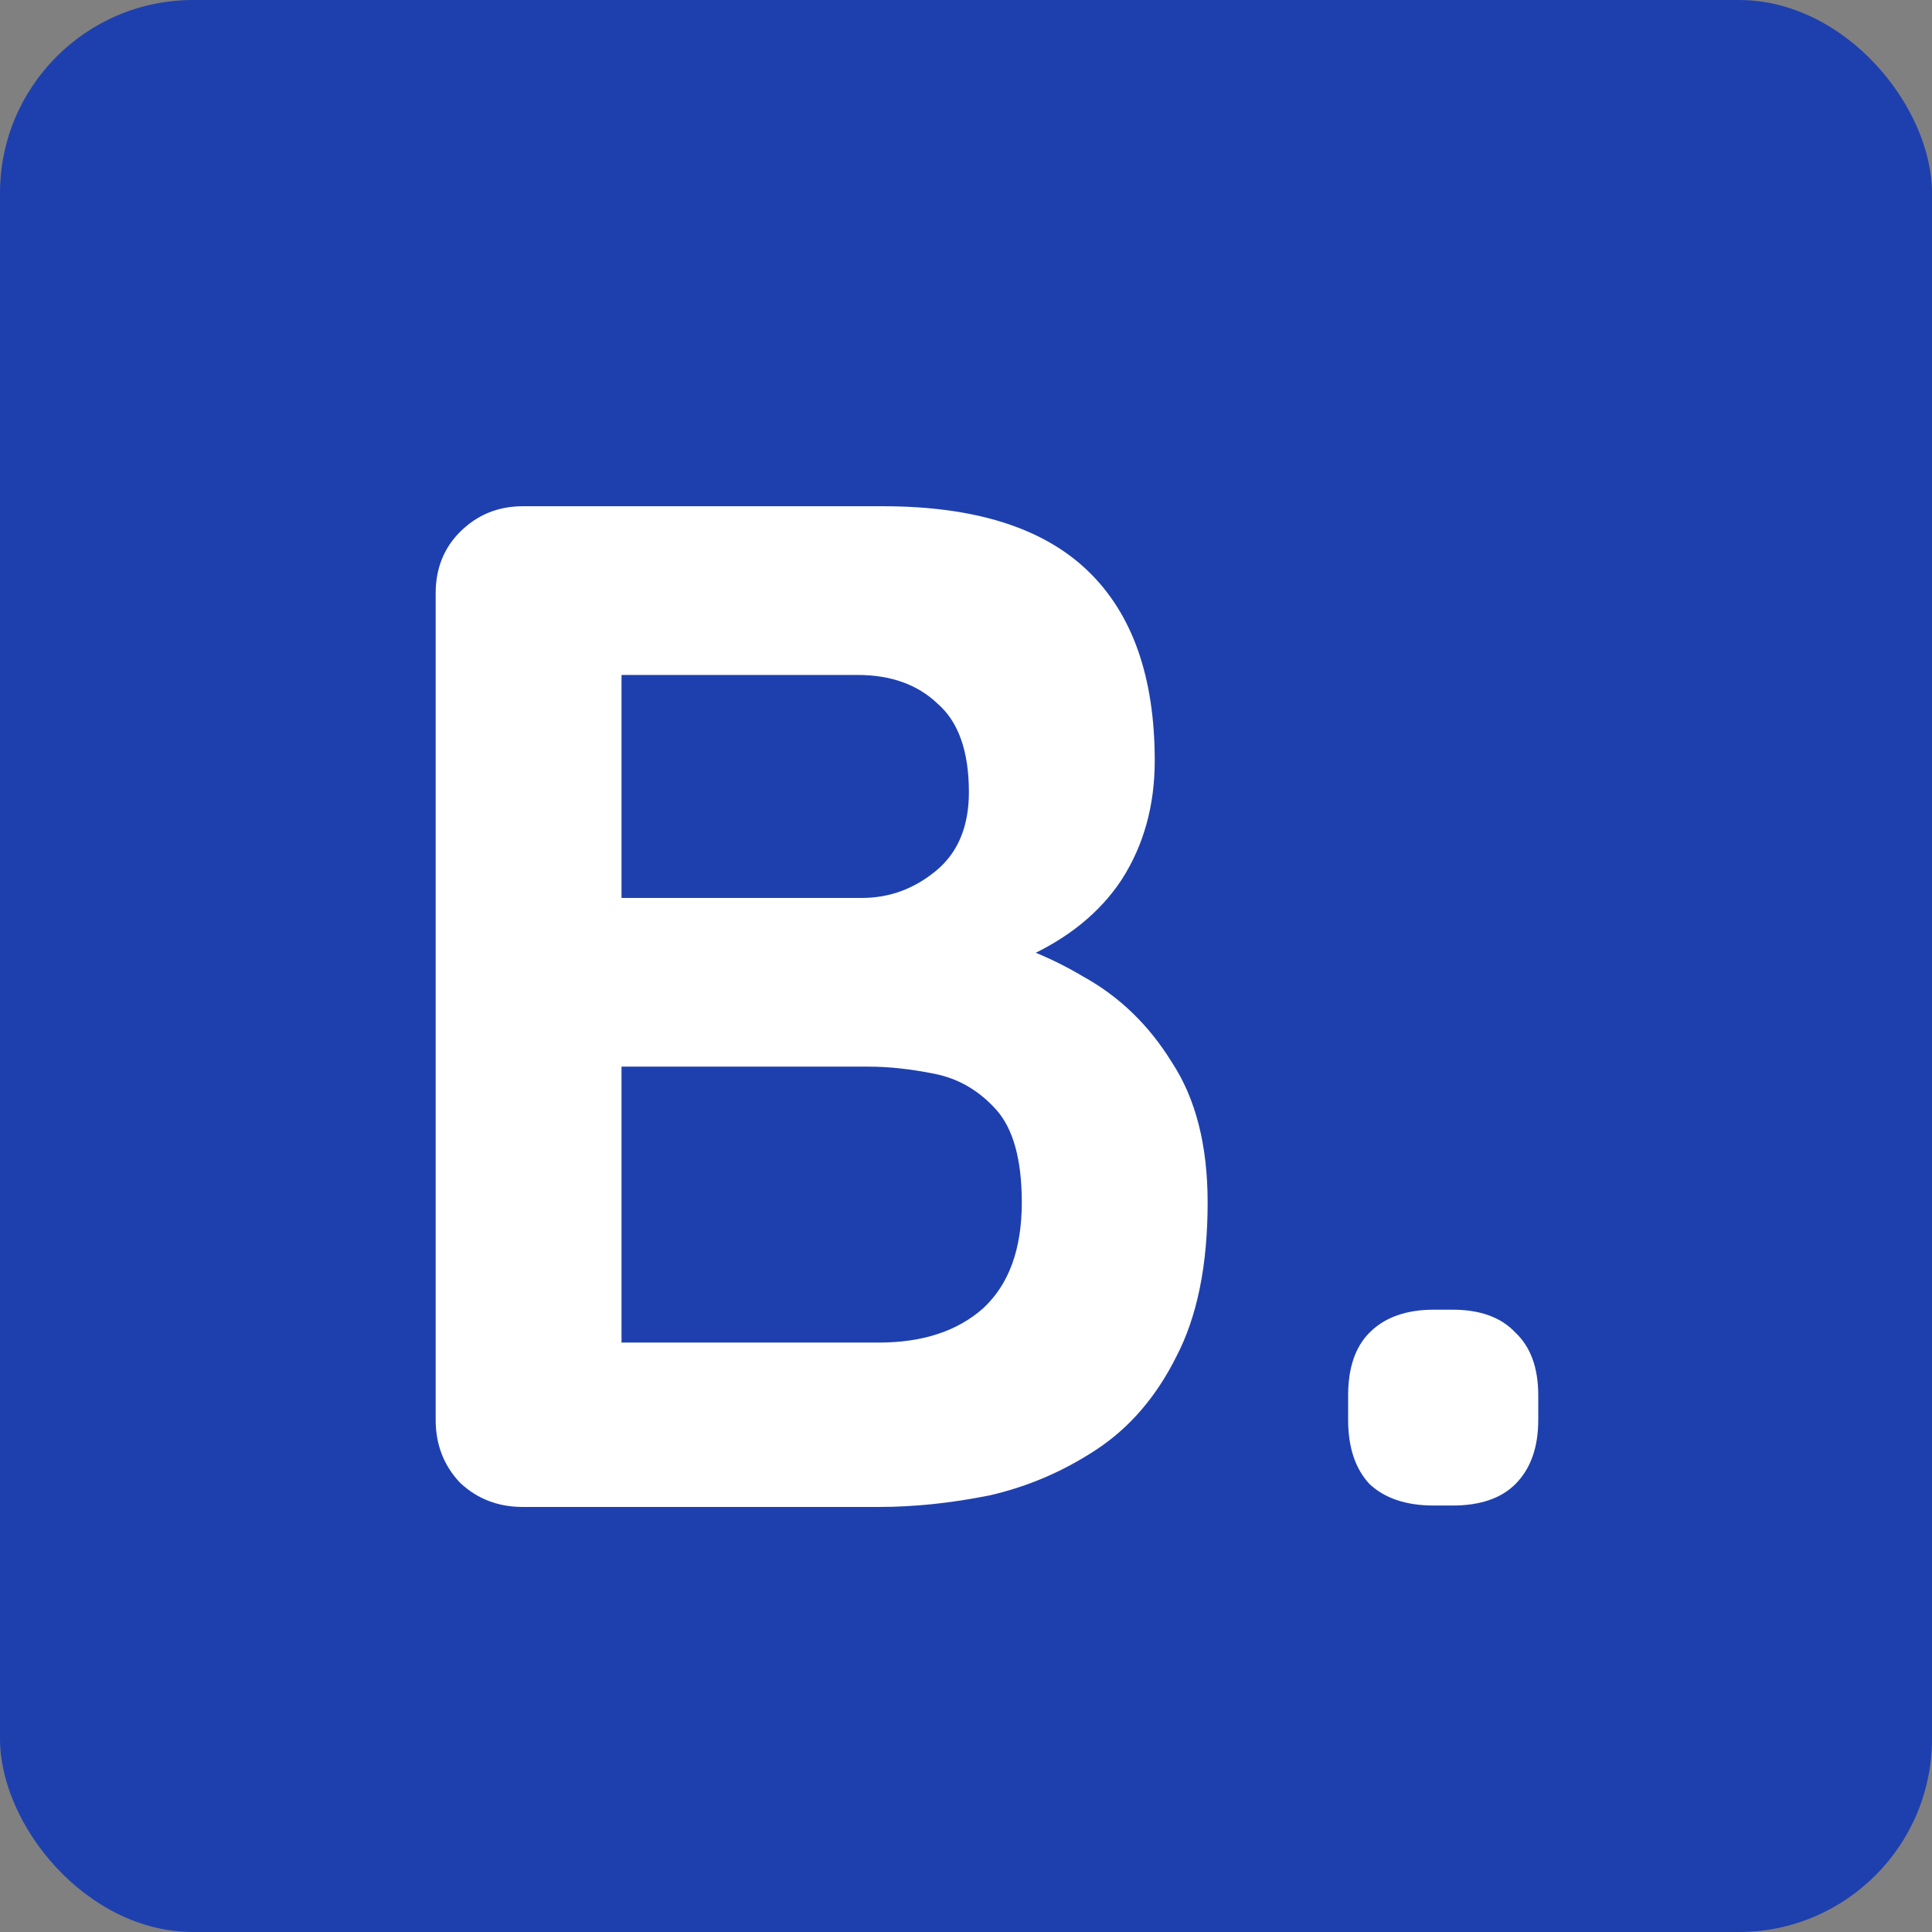
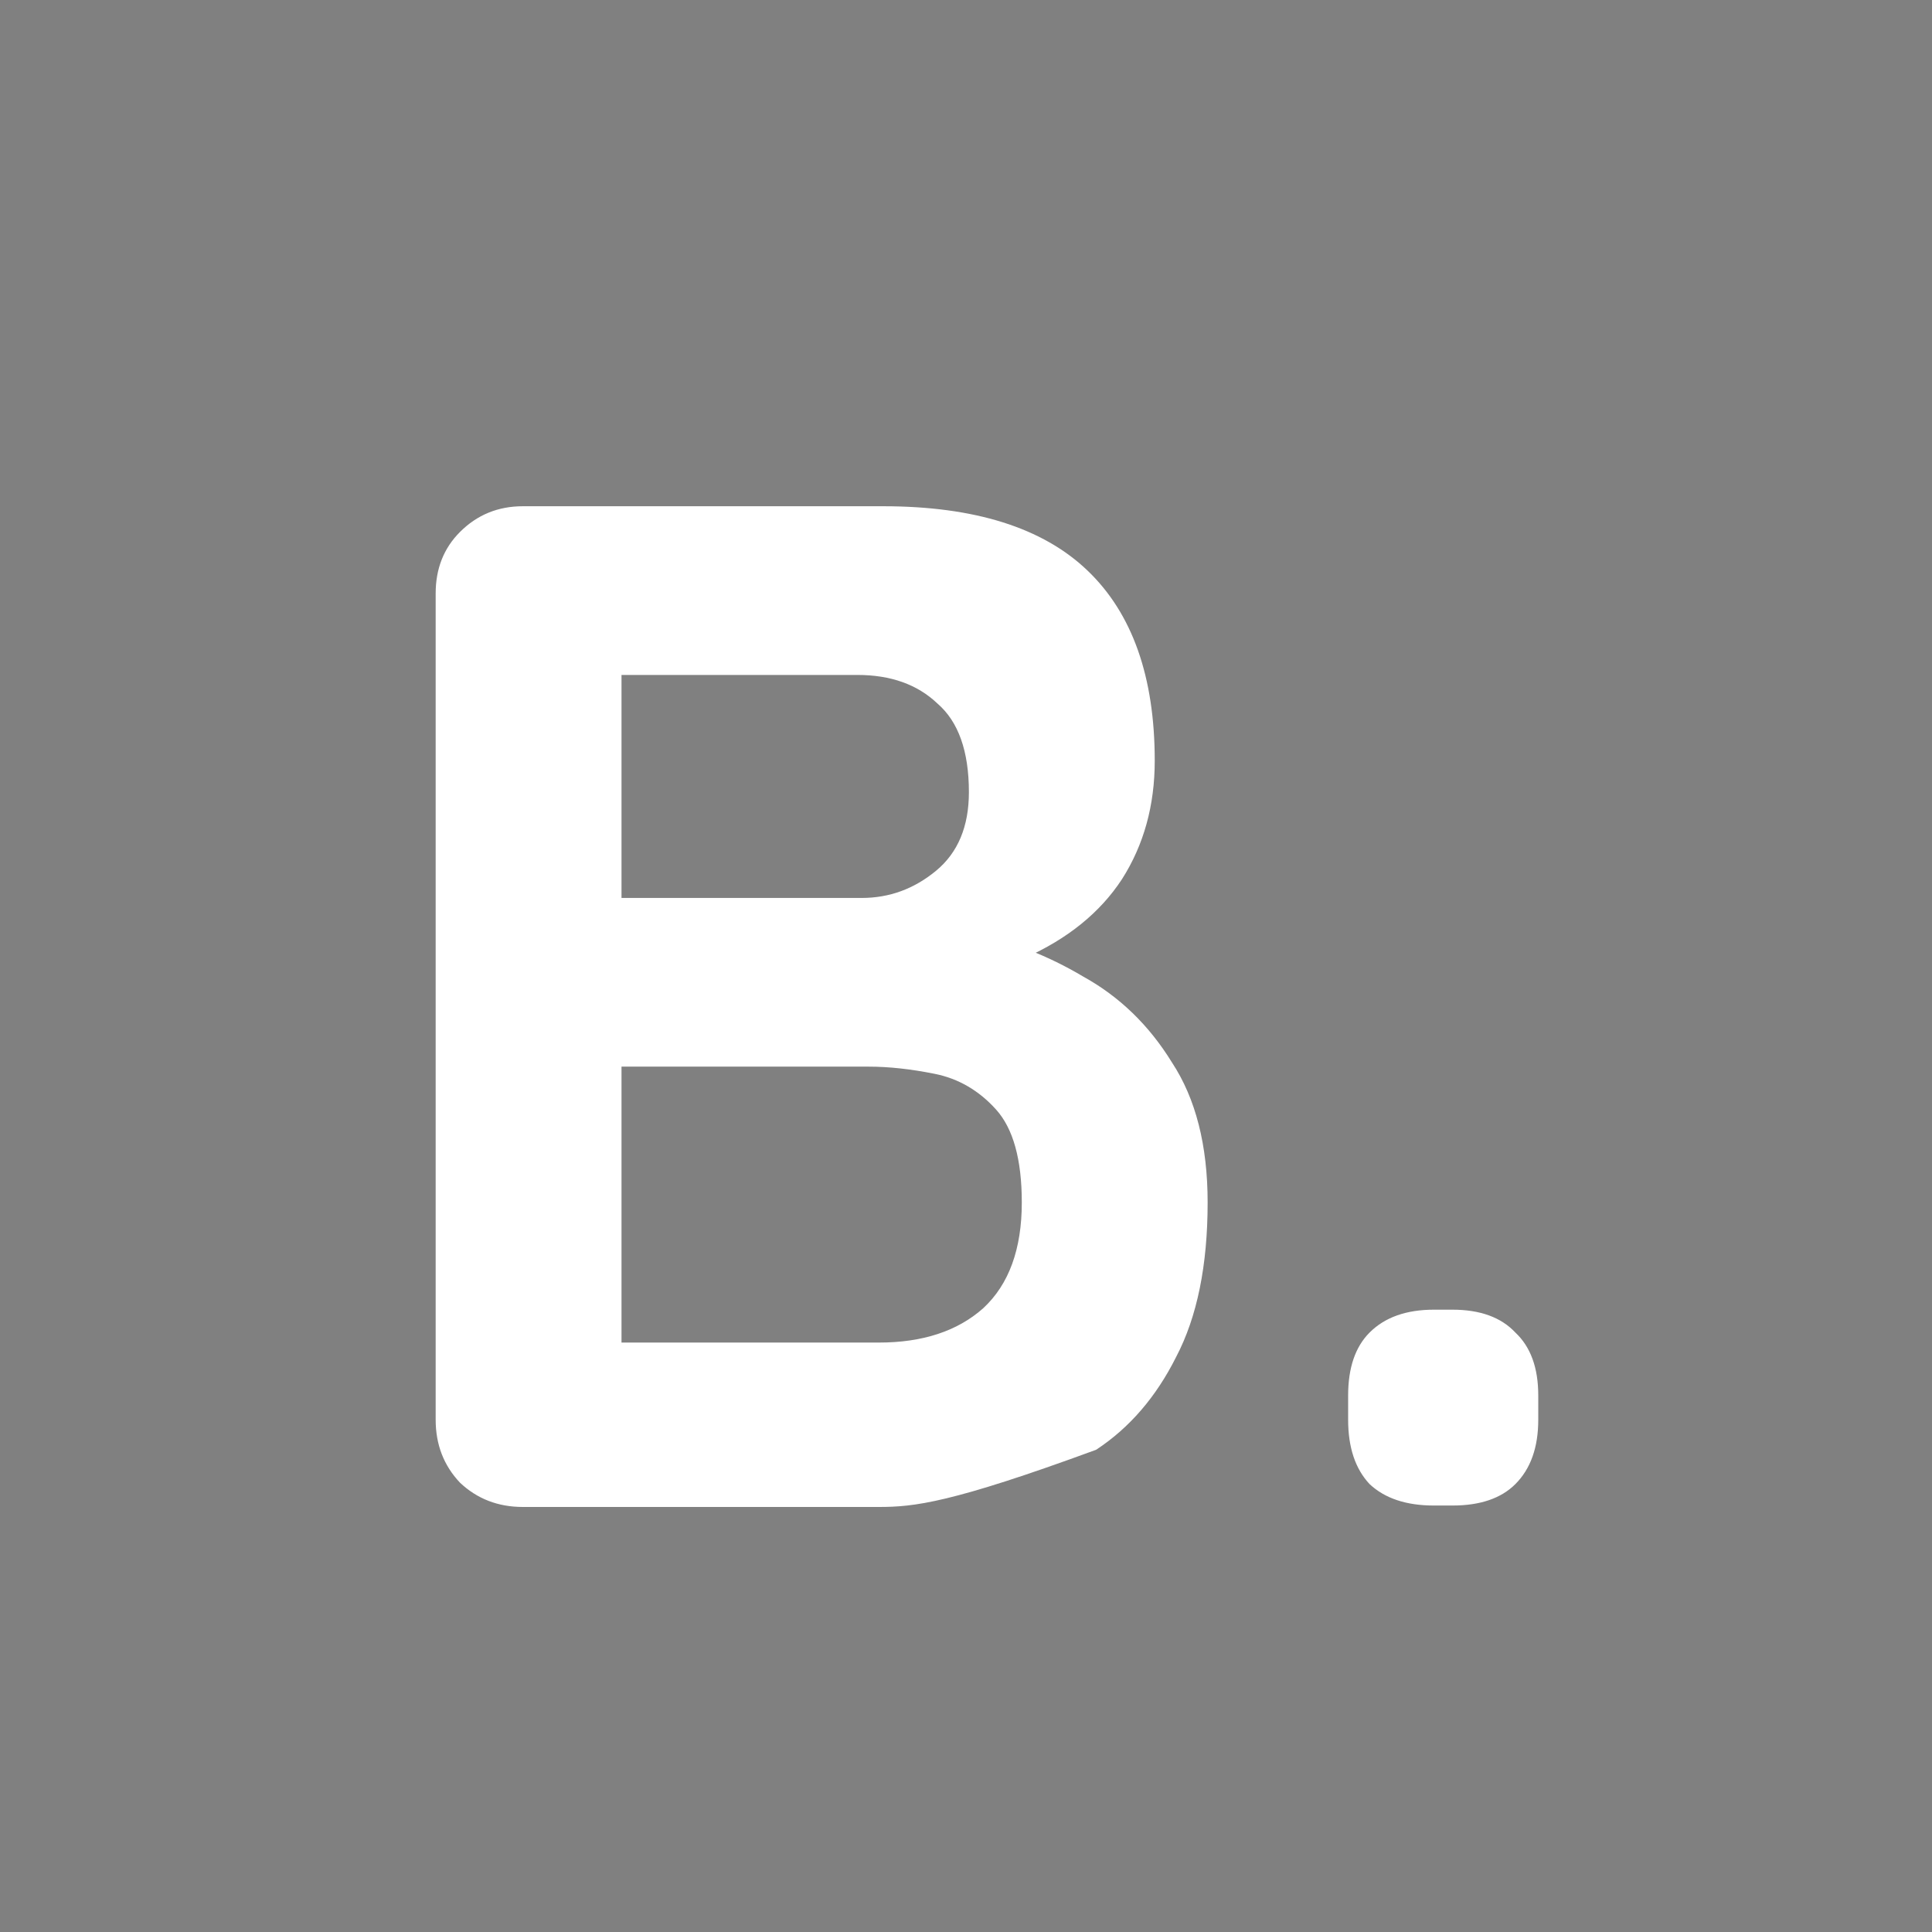
<svg xmlns="http://www.w3.org/2000/svg" width="100" height="100" viewBox="0 0 100 100" fill="none">
  <rect x="0" y="0" width="100" height="100" fill="#808080" stroke="none" />
-   <rect width="100" height="100" rx="10" fill="#1E40AF" />
-   <path d="M45.71 26.203C50.446 26.203 53.973 27.313 56.291 29.533C58.61 31.753 59.769 35.033 59.769 39.375C59.769 41.693 59.202 43.74 58.067 45.516C56.933 47.243 55.255 48.599 53.036 49.586C50.816 50.523 48.078 50.992 44.822 50.992L45.118 47.662C46.647 47.662 48.399 47.884 50.372 48.328C52.345 48.723 54.244 49.463 56.069 50.548C57.944 51.584 59.473 53.064 60.657 54.987C61.89 56.862 62.507 59.279 62.507 62.239C62.507 65.495 61.964 68.159 60.879 70.231C59.843 72.302 58.462 73.906 56.735 75.04C55.009 76.175 53.159 76.964 51.186 77.408C49.212 77.803 47.313 78 45.488 78H27.063C25.781 78 24.695 77.581 23.808 76.742C22.969 75.854 22.55 74.769 22.55 73.486V30.717C22.55 29.435 22.969 28.374 23.808 27.535C24.695 26.647 25.781 26.203 27.063 26.203H45.71ZM44.378 34.935H31.207L32.169 33.751V47.144L31.281 46.478H44.6C46.031 46.478 47.313 46.01 48.448 45.072C49.583 44.135 50.15 42.778 50.15 41.002C50.15 38.881 49.607 37.352 48.522 36.415C47.486 35.428 46.105 34.935 44.378 34.935ZM44.97 55.209H31.503L32.169 54.618V70.231L31.429 69.491H45.488C47.757 69.491 49.558 68.899 50.89 67.715C52.222 66.481 52.888 64.656 52.888 62.239C52.888 60.019 52.444 58.416 51.556 57.429C50.668 56.443 49.607 55.826 48.374 55.58C47.141 55.333 46.006 55.209 44.97 55.209ZM74.218 77.926C72.788 77.926 71.678 77.556 70.889 76.816C70.149 76.027 69.779 74.917 69.779 73.486V72.228C69.779 70.798 70.149 69.713 70.889 68.973C71.678 68.183 72.788 67.789 74.218 67.789H75.18C76.611 67.789 77.696 68.183 78.436 68.973C79.225 69.713 79.62 70.798 79.62 72.228V73.486C79.62 74.917 79.225 76.027 78.436 76.816C77.696 77.556 76.611 77.926 75.18 77.926H74.218Z" fill="white" />
+   <path d="M45.71 26.203C50.446 26.203 53.973 27.313 56.291 29.533C58.61 31.753 59.769 35.033 59.769 39.375C59.769 41.693 59.202 43.74 58.067 45.516C56.933 47.243 55.255 48.599 53.036 49.586C50.816 50.523 48.078 50.992 44.822 50.992L45.118 47.662C46.647 47.662 48.399 47.884 50.372 48.328C52.345 48.723 54.244 49.463 56.069 50.548C57.944 51.584 59.473 53.064 60.657 54.987C61.89 56.862 62.507 59.279 62.507 62.239C62.507 65.495 61.964 68.159 60.879 70.231C59.843 72.302 58.462 73.906 56.735 75.04C49.212 77.803 47.313 78 45.488 78H27.063C25.781 78 24.695 77.581 23.808 76.742C22.969 75.854 22.55 74.769 22.55 73.486V30.717C22.55 29.435 22.969 28.374 23.808 27.535C24.695 26.647 25.781 26.203 27.063 26.203H45.71ZM44.378 34.935H31.207L32.169 33.751V47.144L31.281 46.478H44.6C46.031 46.478 47.313 46.01 48.448 45.072C49.583 44.135 50.15 42.778 50.15 41.002C50.15 38.881 49.607 37.352 48.522 36.415C47.486 35.428 46.105 34.935 44.378 34.935ZM44.97 55.209H31.503L32.169 54.618V70.231L31.429 69.491H45.488C47.757 69.491 49.558 68.899 50.89 67.715C52.222 66.481 52.888 64.656 52.888 62.239C52.888 60.019 52.444 58.416 51.556 57.429C50.668 56.443 49.607 55.826 48.374 55.58C47.141 55.333 46.006 55.209 44.97 55.209ZM74.218 77.926C72.788 77.926 71.678 77.556 70.889 76.816C70.149 76.027 69.779 74.917 69.779 73.486V72.228C69.779 70.798 70.149 69.713 70.889 68.973C71.678 68.183 72.788 67.789 74.218 67.789H75.18C76.611 67.789 77.696 68.183 78.436 68.973C79.225 69.713 79.62 70.798 79.62 72.228V73.486C79.62 74.917 79.225 76.027 78.436 76.816C77.696 77.556 76.611 77.926 75.18 77.926H74.218Z" fill="white" />
</svg>